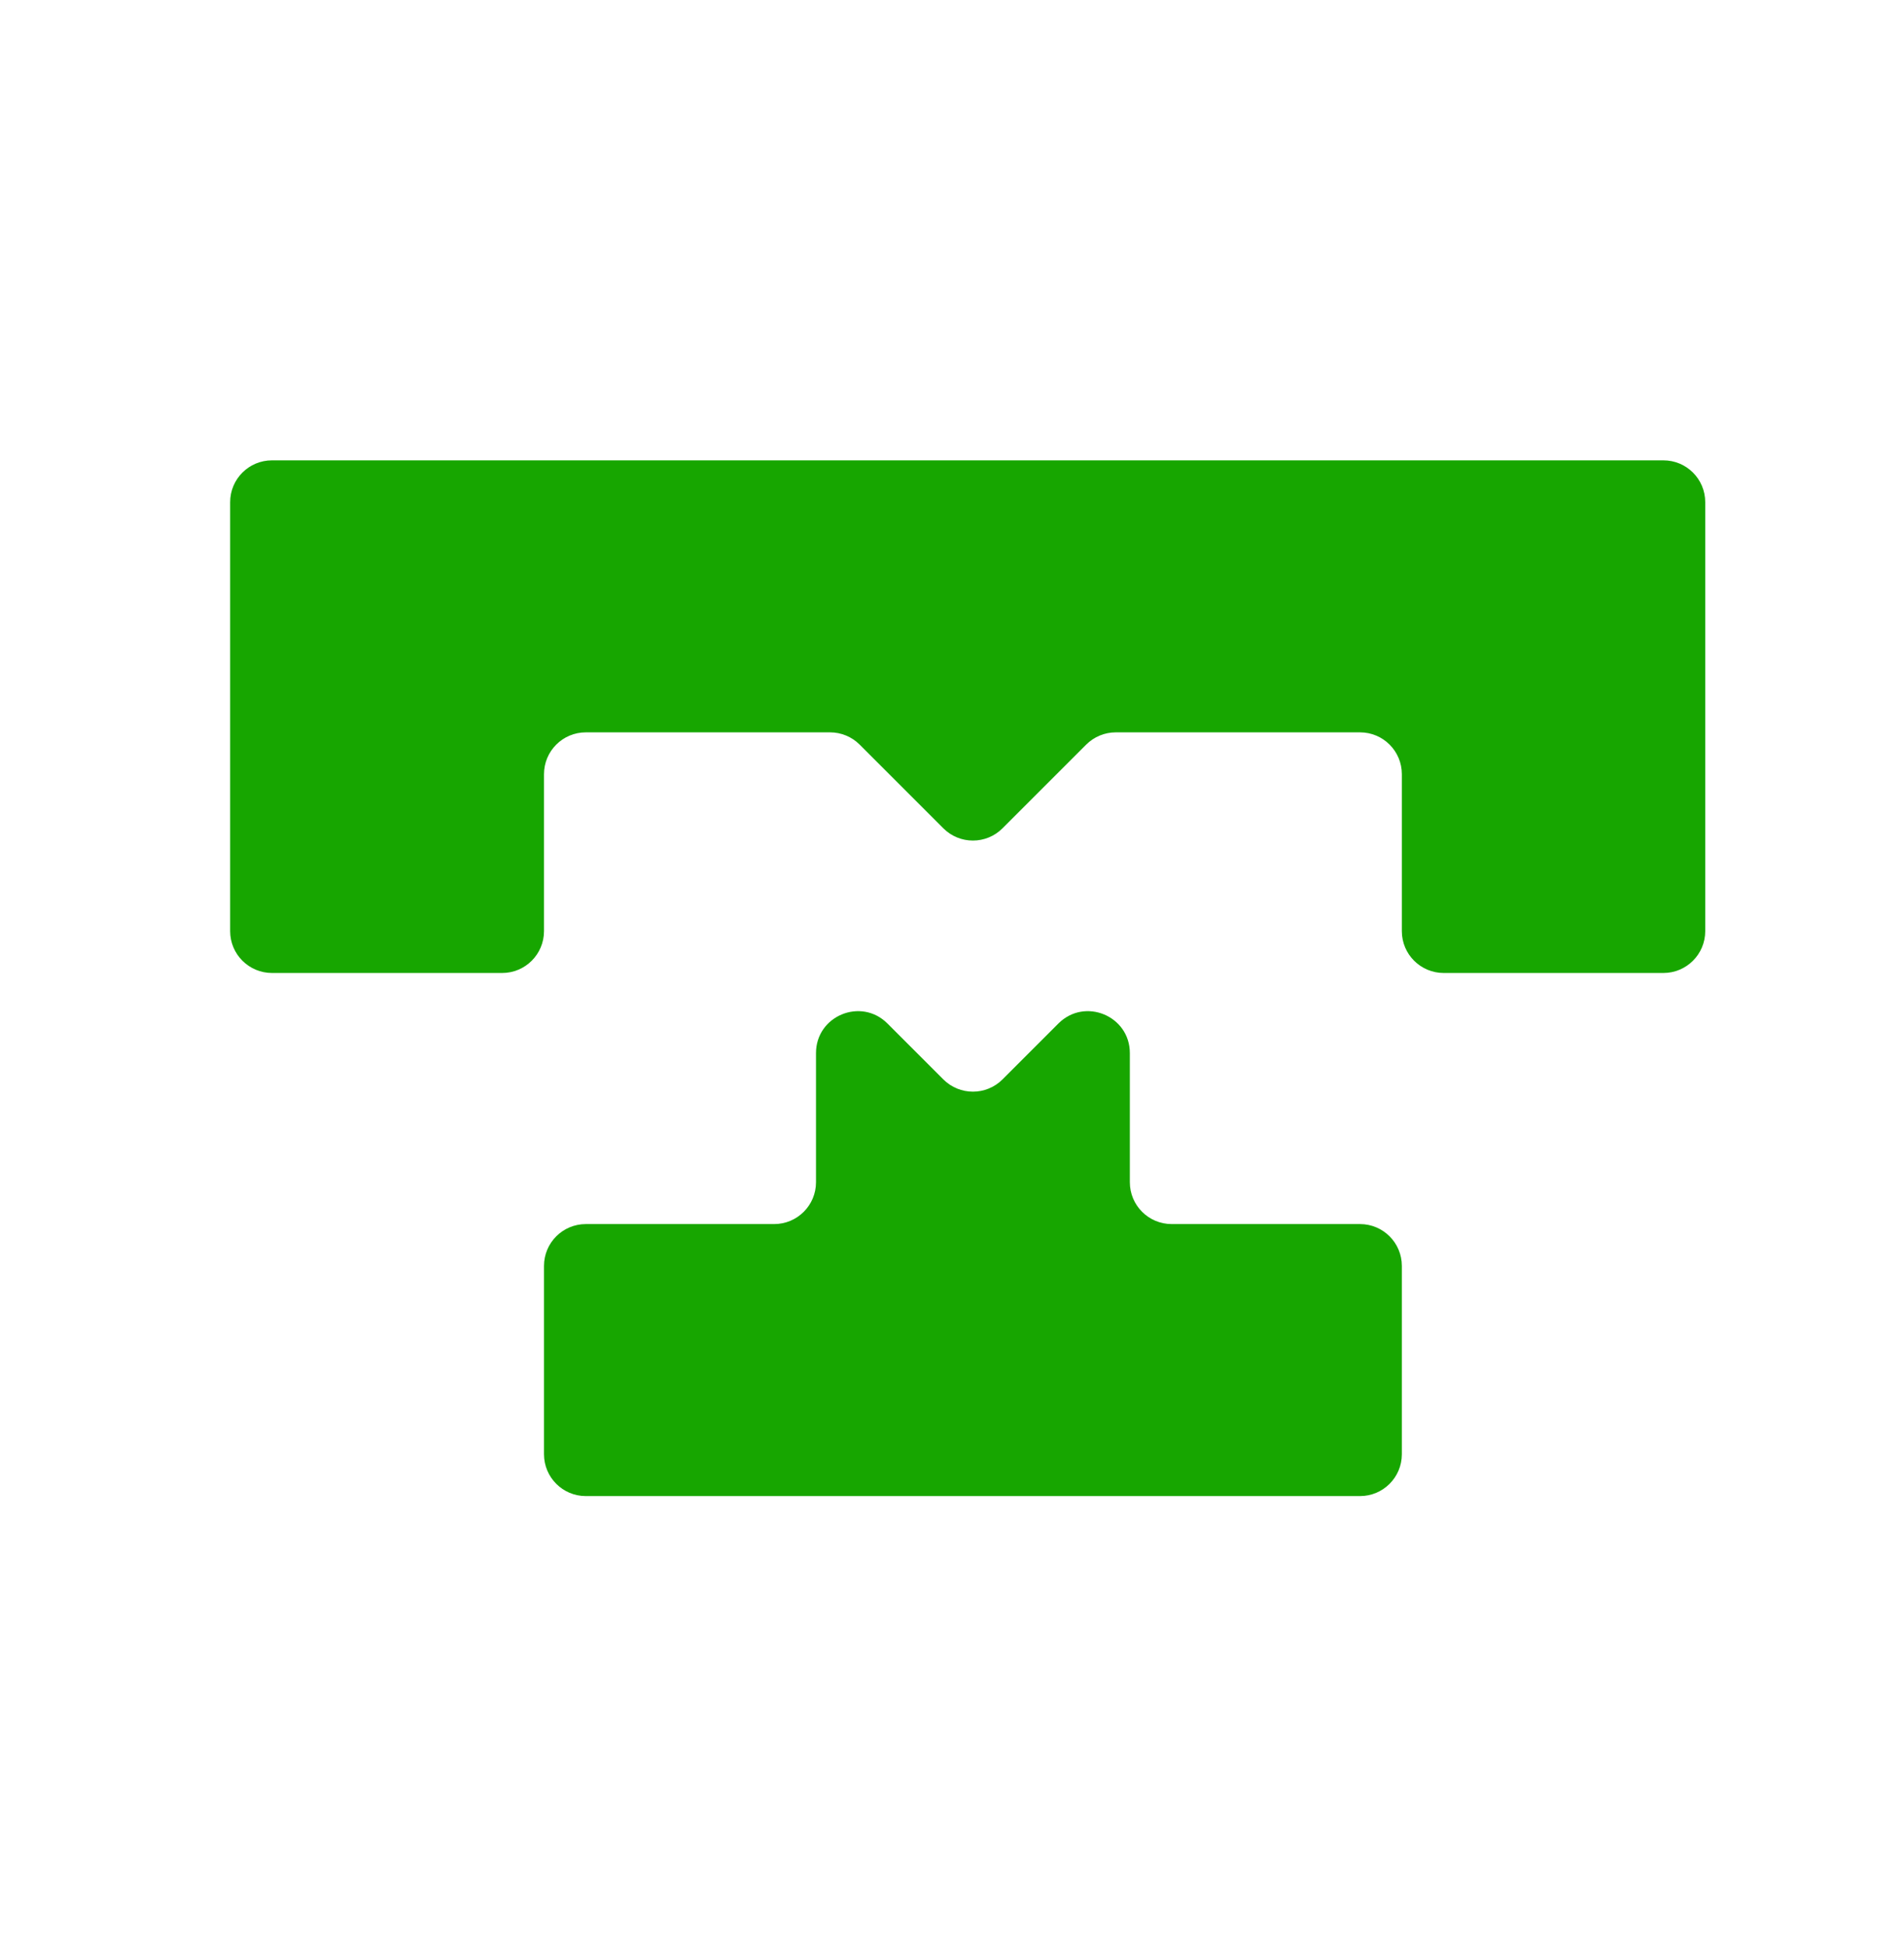
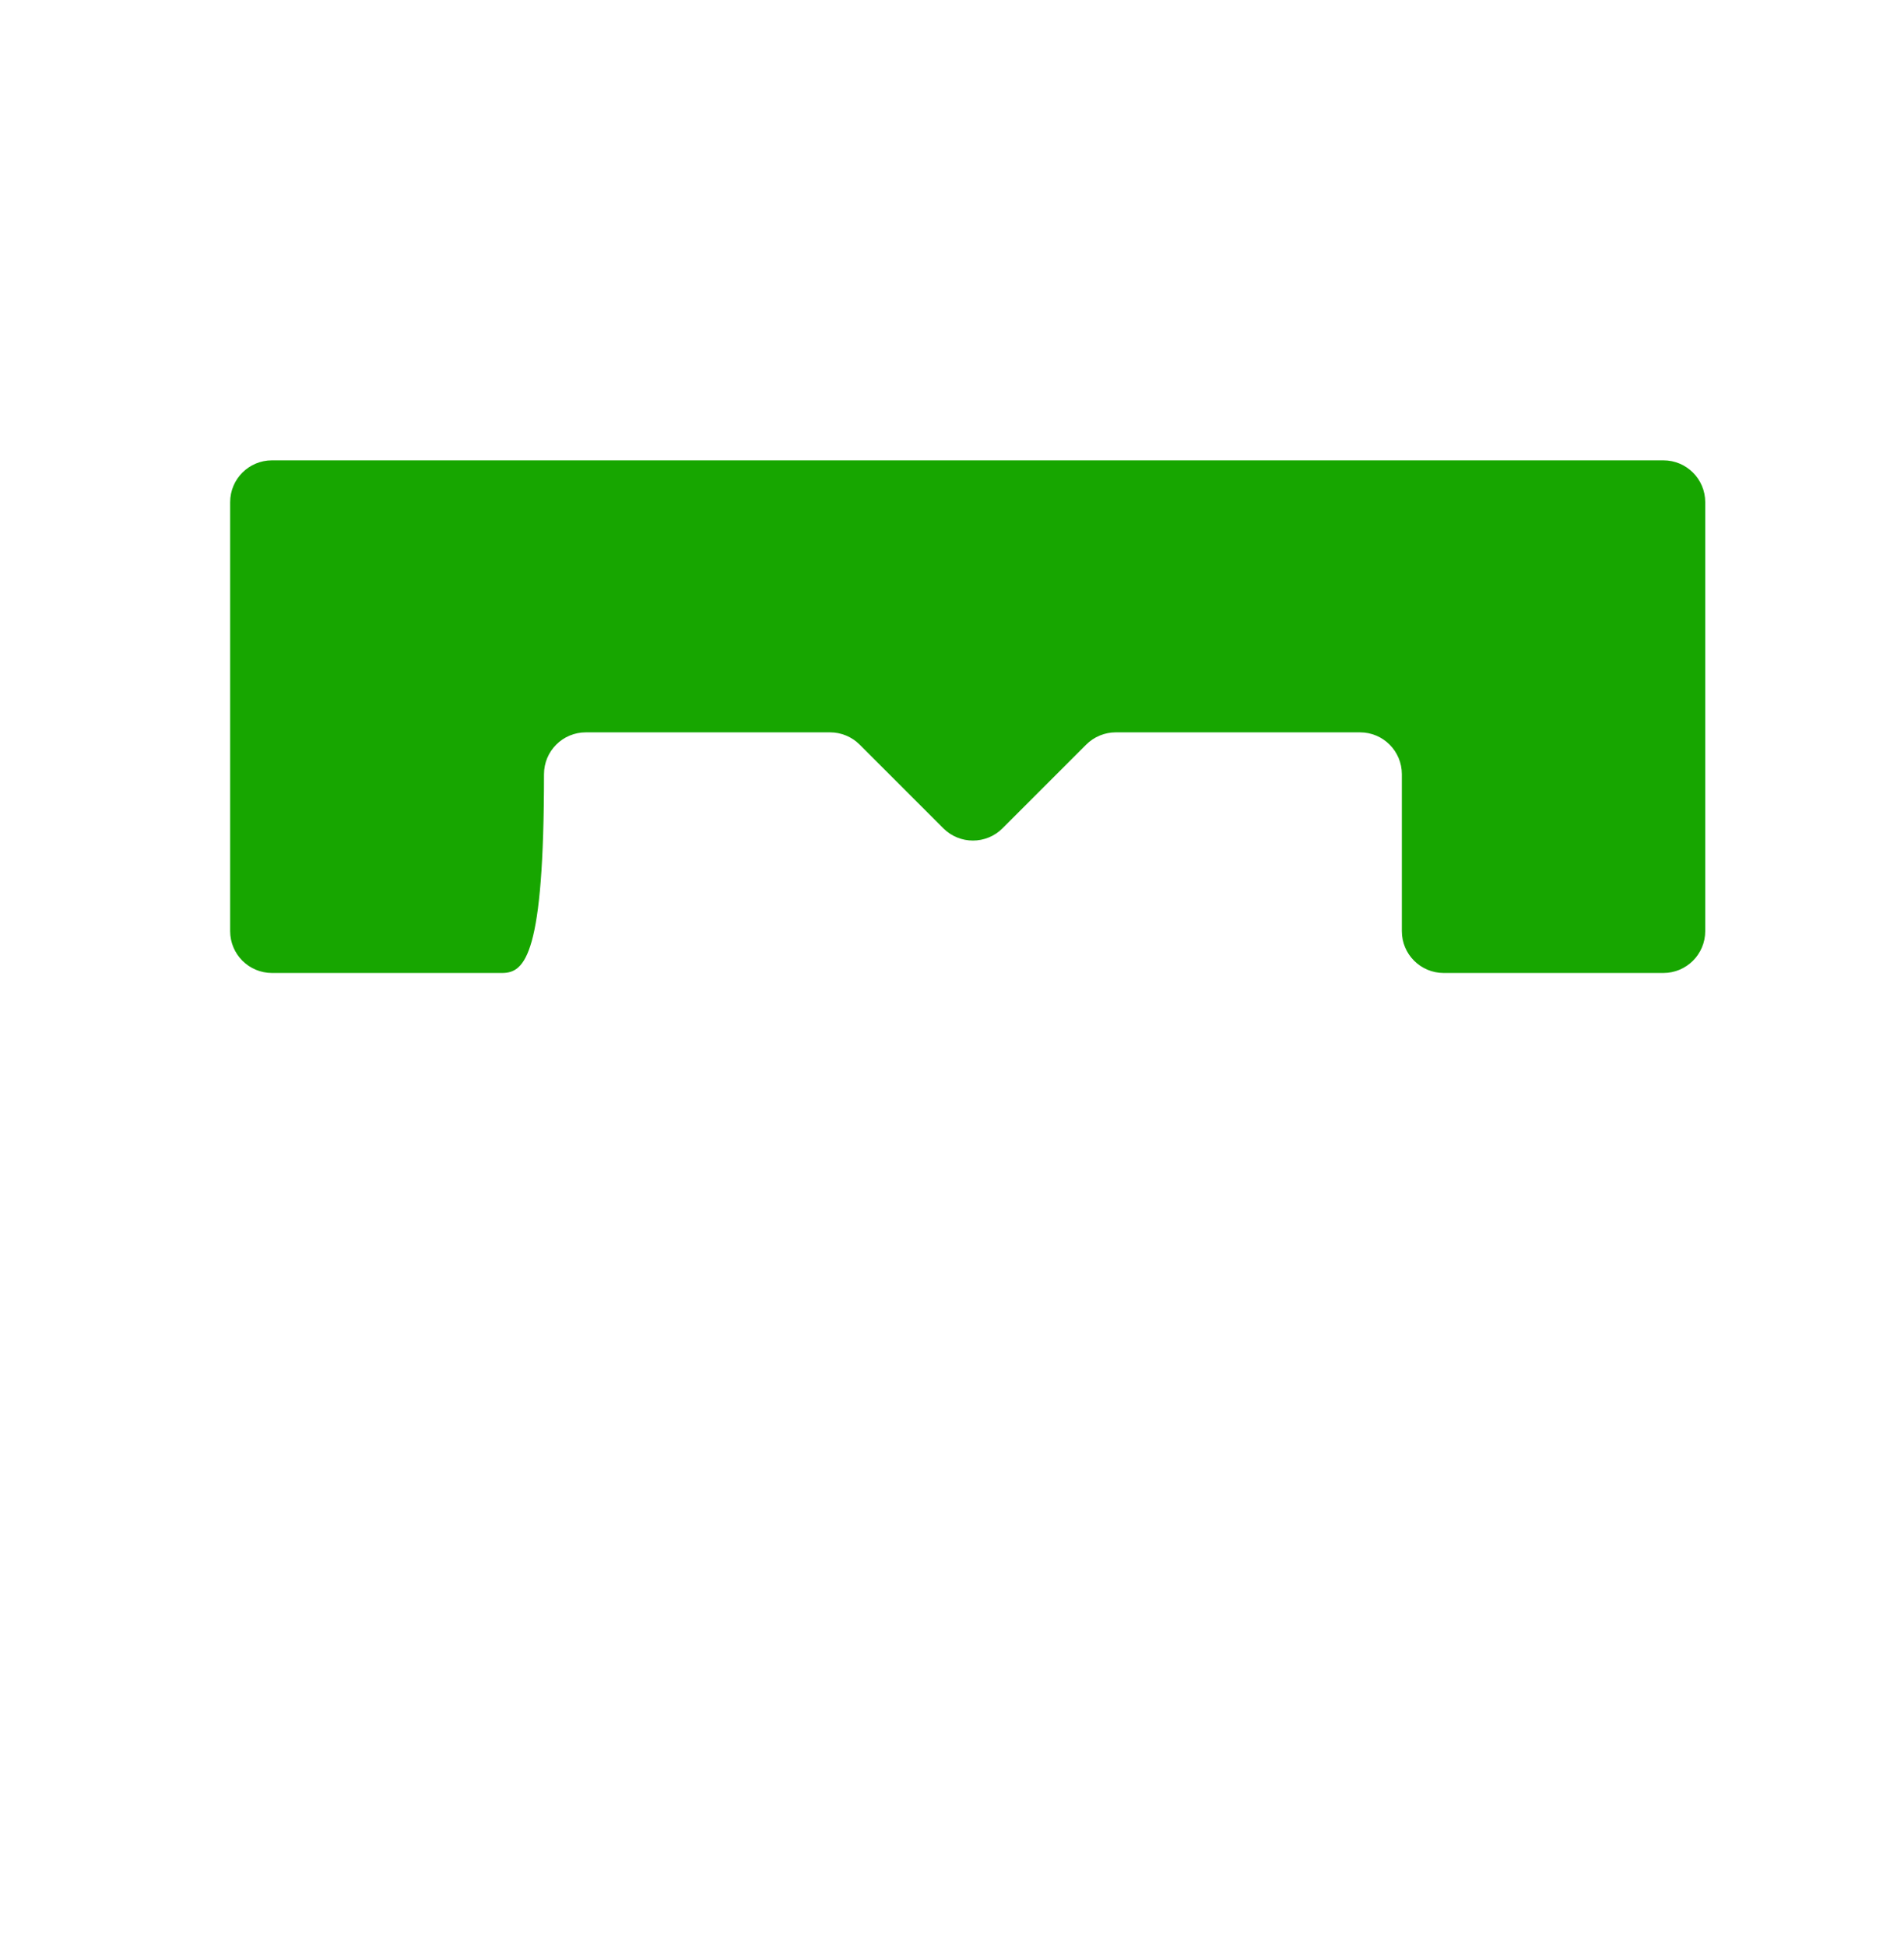
<svg xmlns="http://www.w3.org/2000/svg" width="91" height="93" viewBox="0 0 91 93" fill="none">
-   <path d="M26 37V44.5C26 45.605 25.105 46.5 24 46.5H13C11.895 46.5 11 45.605 11 44.5V24C11 22.895 11.895 22 13 22H79.5C80.605 22 81.5 22.895 81.5 24V44.5C81.5 45.605 80.605 46.5 79.5 46.5H69C67.895 46.5 67 45.605 67 44.5V37C67 35.895 66.105 35 65 35H53.328C52.798 35 52.289 35.211 51.914 35.586L47.914 39.586C47.133 40.367 45.867 40.367 45.086 39.586L41.086 35.586C40.711 35.211 40.202 35 39.672 35H28C26.895 35 26 35.895 26 37Z" fill="#17A600" />
-   <path d="M45.086 51.586L42.414 48.914C41.154 47.654 39 48.547 39 50.328V56.5C39 57.605 38.105 58.5 37 58.5H28C26.895 58.5 26 59.395 26 60.5V69.5C26 70.605 26.895 71.5 28 71.5H65C66.105 71.5 67 70.605 67 69.5V60.5C67 59.395 66.105 58.5 65 58.5H56C54.895 58.5 54 57.605 54 56.5V50.328C54 48.547 51.846 47.654 50.586 48.914L47.914 51.586C47.133 52.367 45.867 52.367 45.086 51.586Z" fill="#17A600" />
+   <path d="M26 37C26 45.605 25.105 46.5 24 46.5H13C11.895 46.5 11 45.605 11 44.5V24C11 22.895 11.895 22 13 22H79.5C80.605 22 81.5 22.895 81.5 24V44.5C81.5 45.605 80.605 46.5 79.5 46.5H69C67.895 46.5 67 45.605 67 44.5V37C67 35.895 66.105 35 65 35H53.328C52.798 35 52.289 35.211 51.914 35.586L47.914 39.586C47.133 40.367 45.867 40.367 45.086 39.586L41.086 35.586C40.711 35.211 40.202 35 39.672 35H28C26.895 35 26 35.895 26 37Z" fill="#17A600" />
</svg>